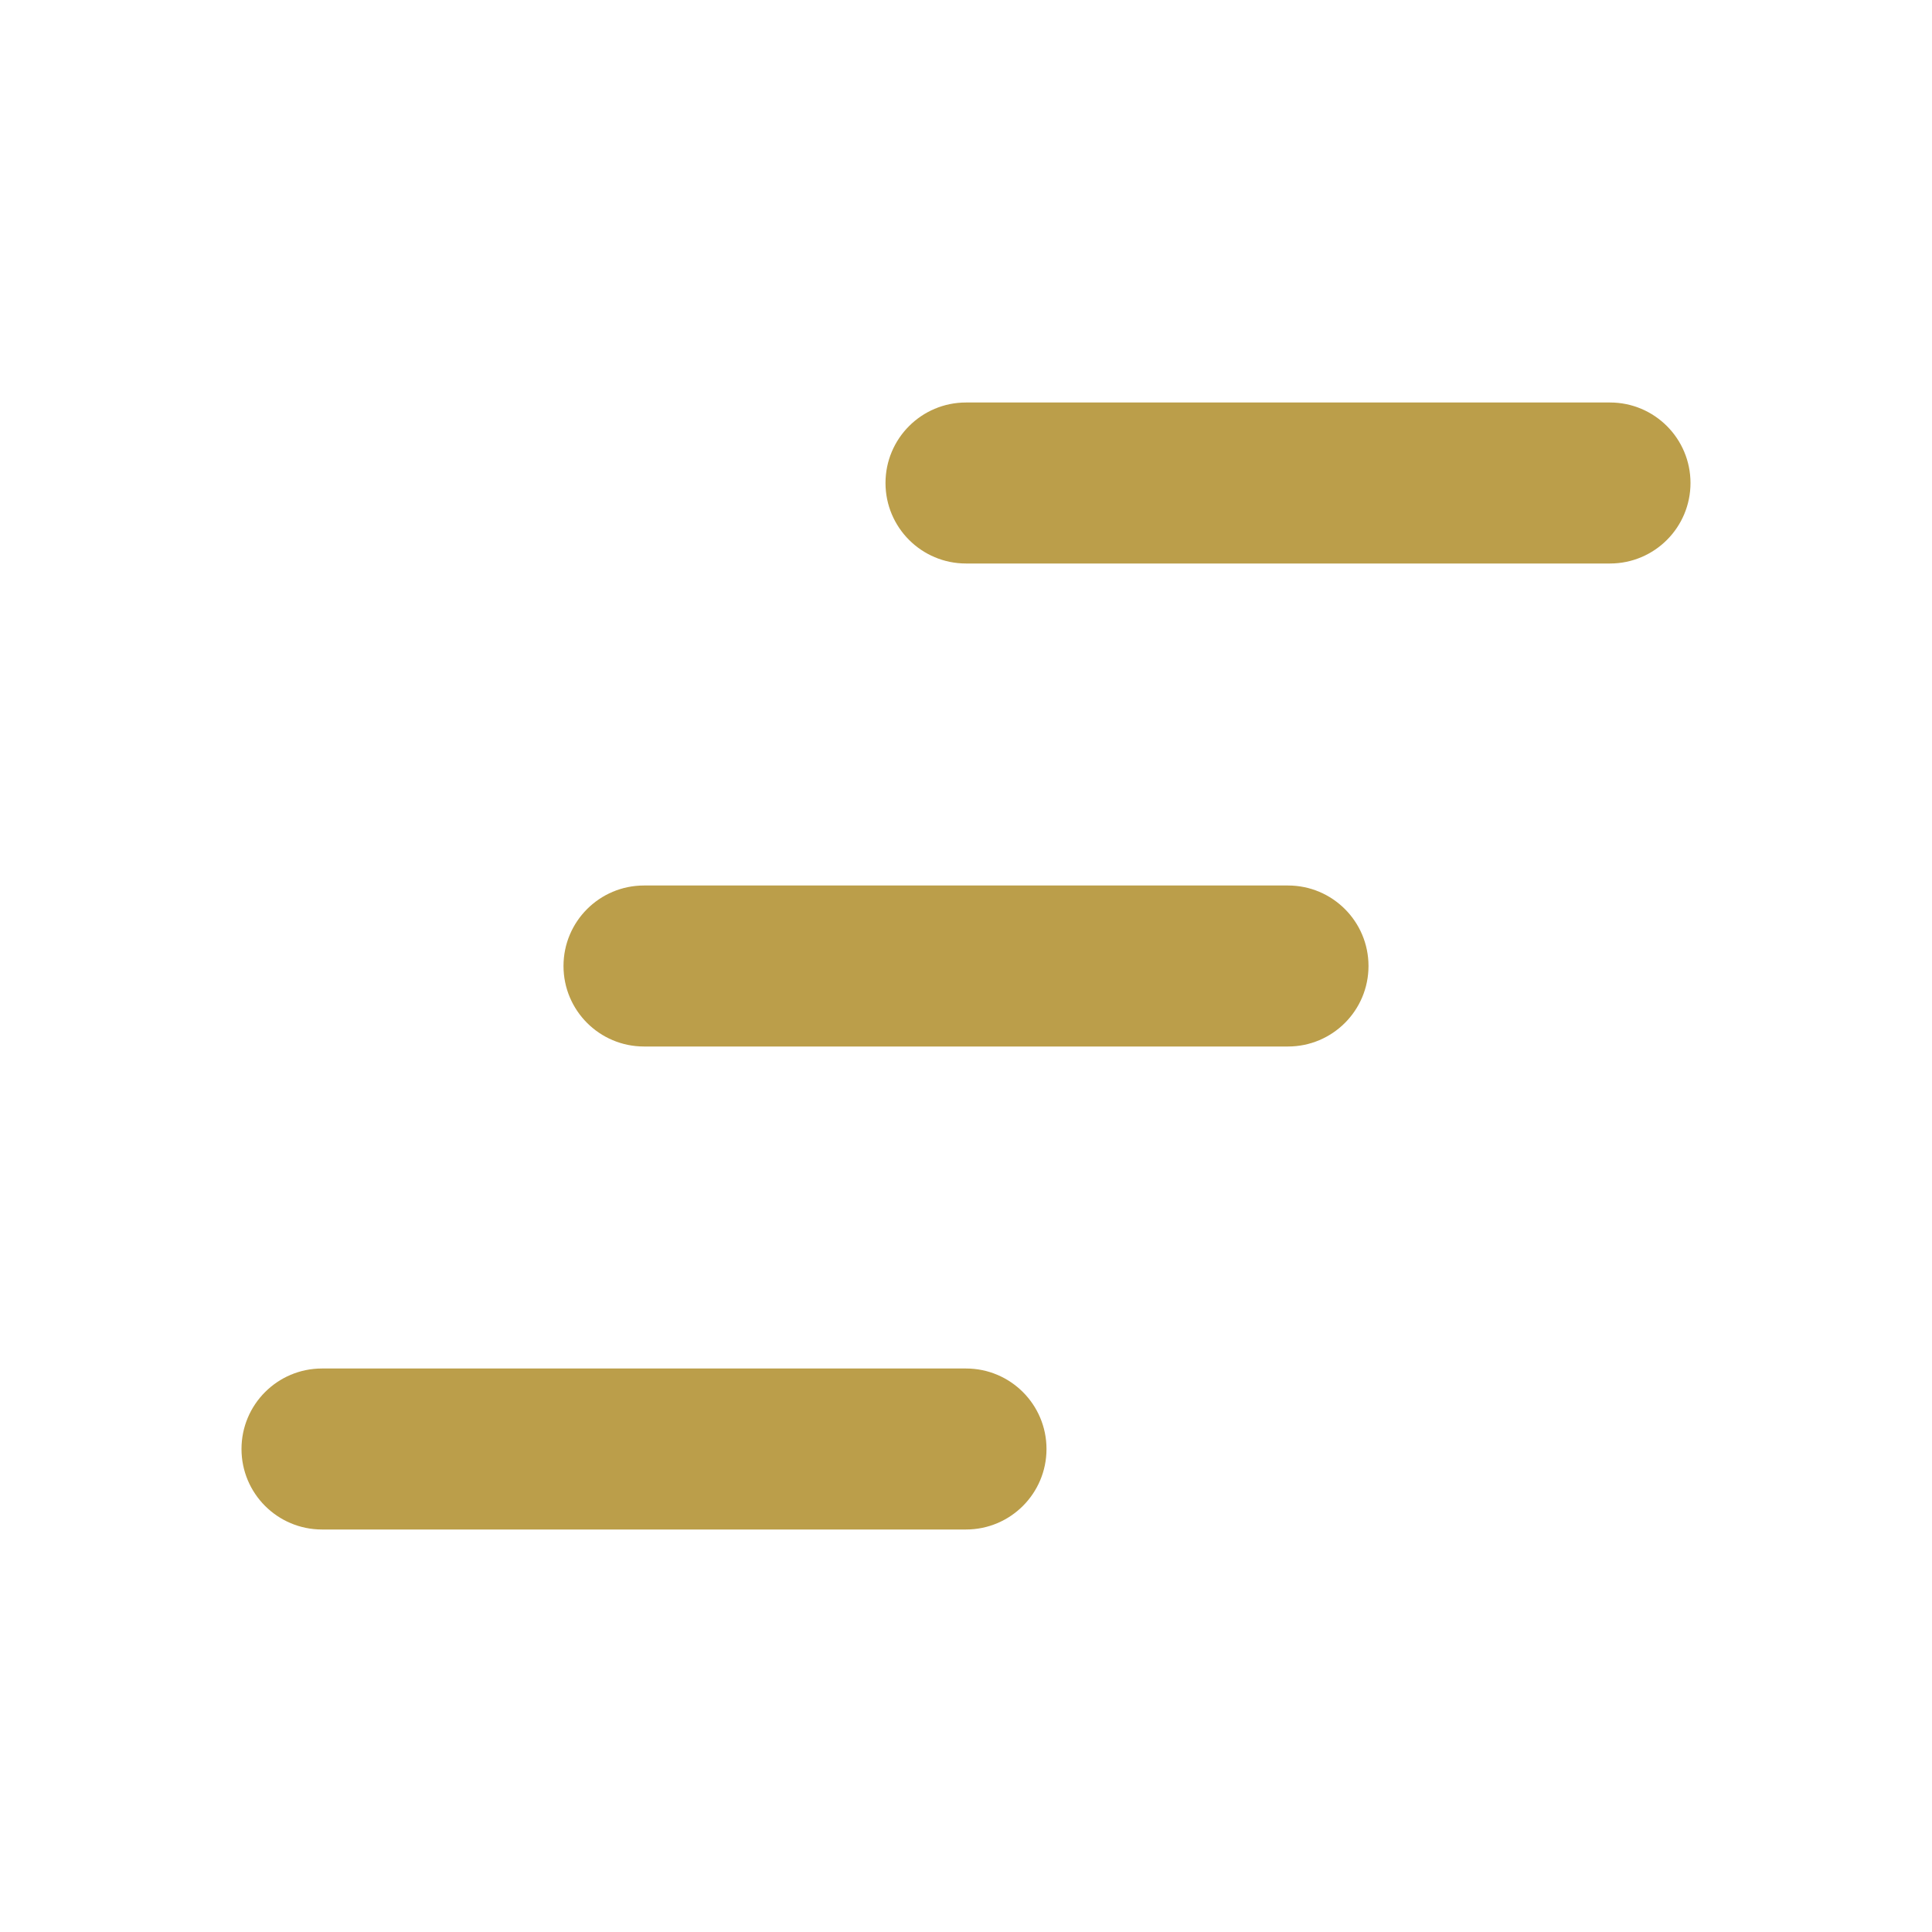
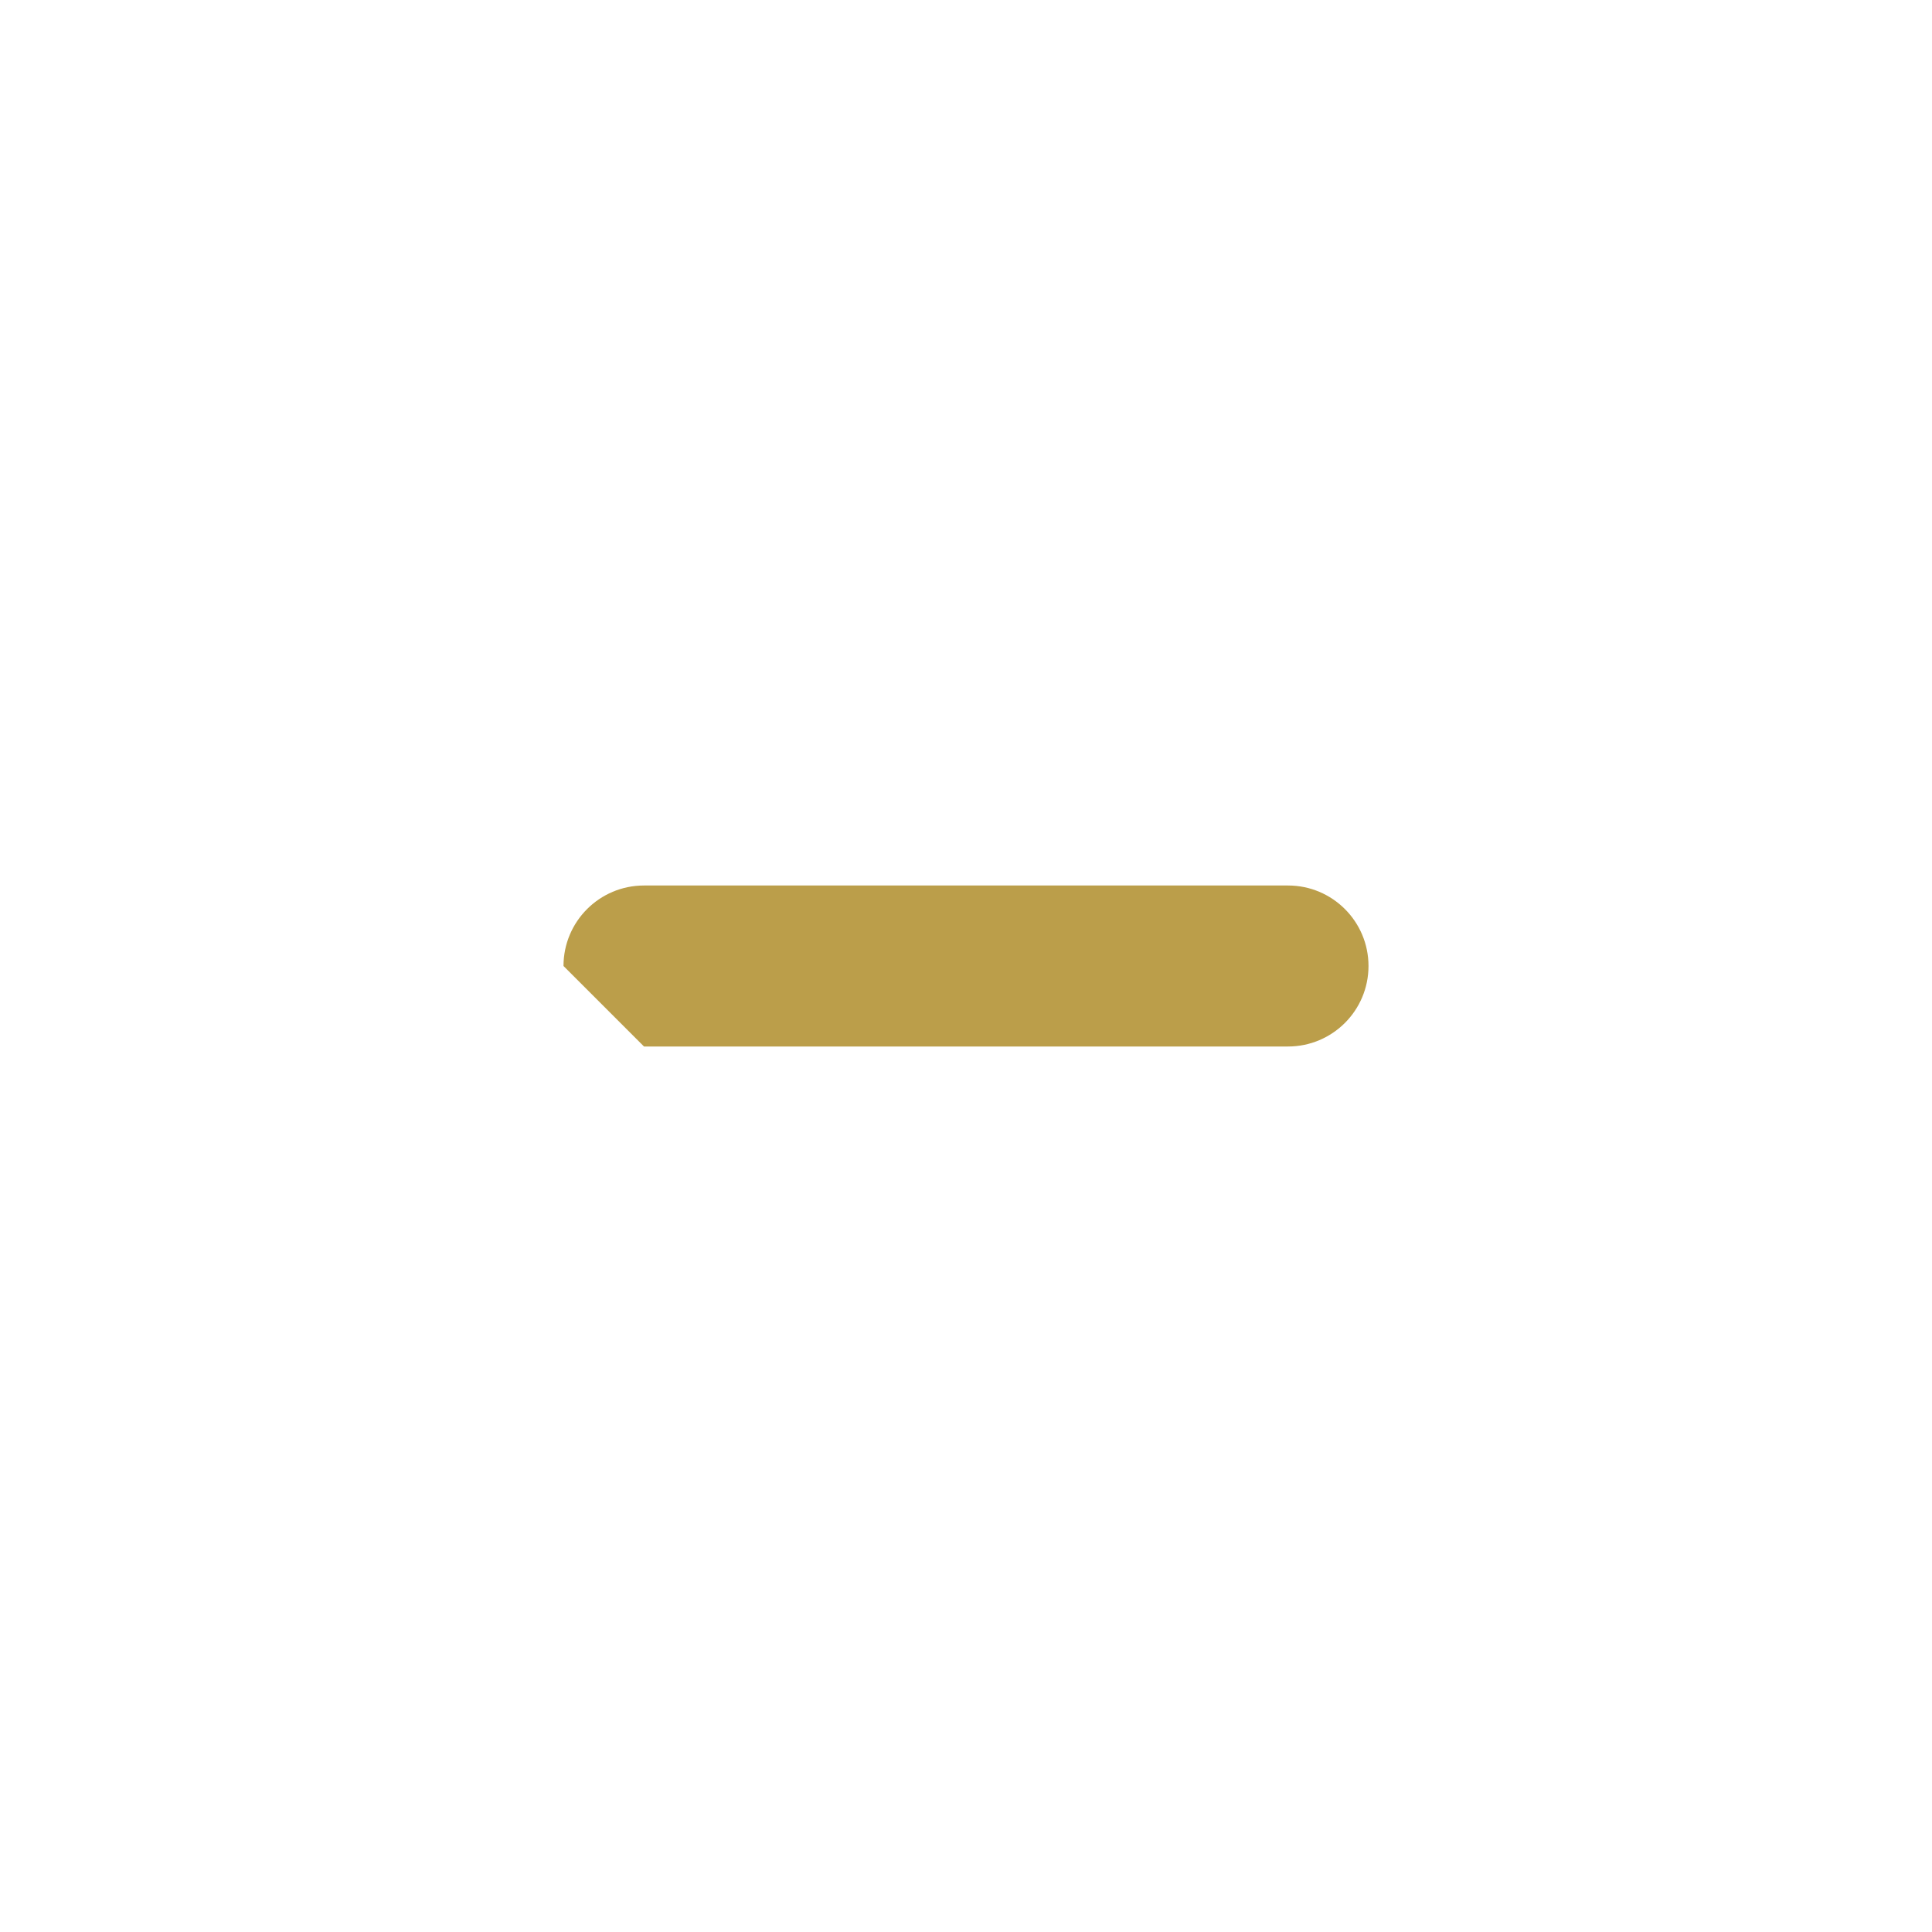
<svg xmlns="http://www.w3.org/2000/svg" width="78" height="78" viewBox="0 0 78 78" fill="none">
-   <path d="M39 16.25C37.205 16.25 35.75 17.705 35.75 19.5C35.75 21.295 37.205 22.75 39 22.75H65C66.795 22.75 68.25 21.295 68.25 19.5C68.25 17.705 66.795 16.25 65 16.25H39Z" fill="#BB9E4A" />
-   <path d="M22.75 39C22.75 37.205 24.205 35.75 26 35.75H52C53.795 35.75 55.25 37.205 55.25 39C55.25 40.795 53.795 42.25 52 42.25H26C24.205 42.25 22.75 40.795 22.75 39Z" fill="#BB9E4A" />
-   <path d="M9.75 58.5C9.75 56.705 11.205 55.25 13 55.25H39C40.795 55.25 42.25 56.705 42.25 58.5C42.25 60.295 40.795 61.75 39 61.75H13C11.205 61.75 9.75 60.295 9.75 58.5Z" fill="#BB9E4A" />
+   <path d="M22.75 39C22.75 37.205 24.205 35.75 26 35.75H52C53.795 35.75 55.25 37.205 55.25 39C55.25 40.795 53.795 42.25 52 42.25H26Z" fill="#BB9E4A" />
</svg>